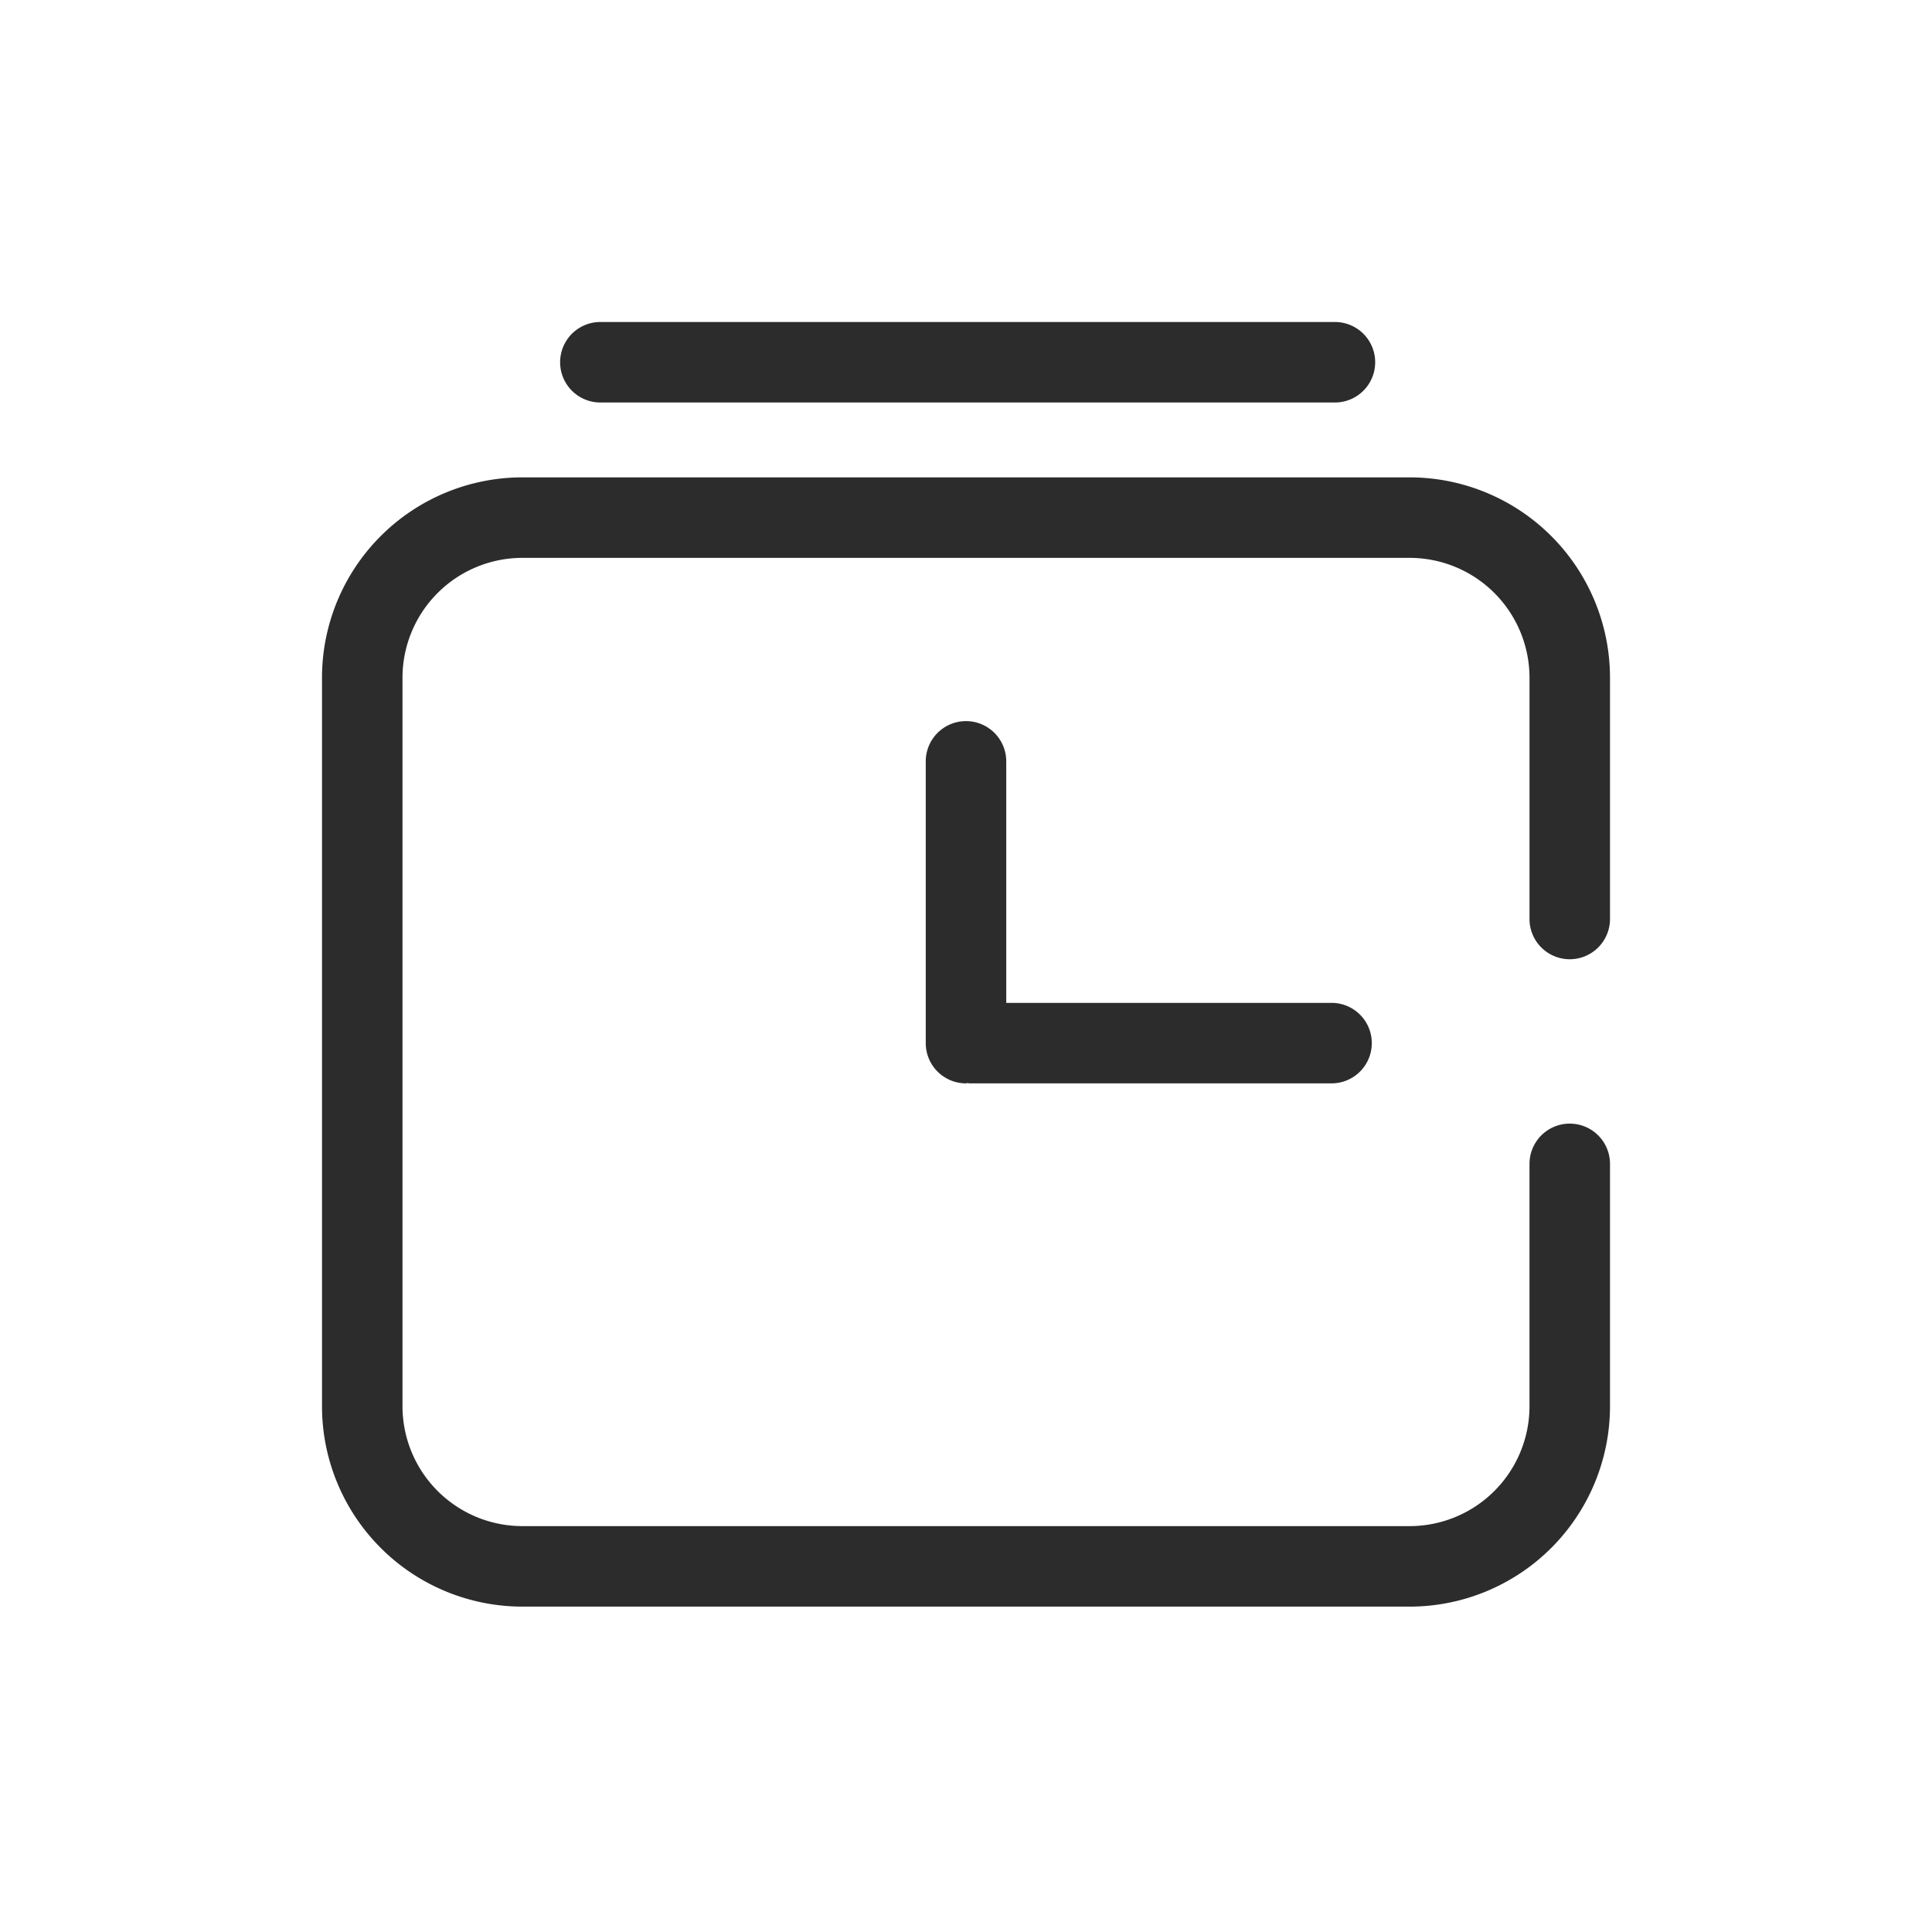
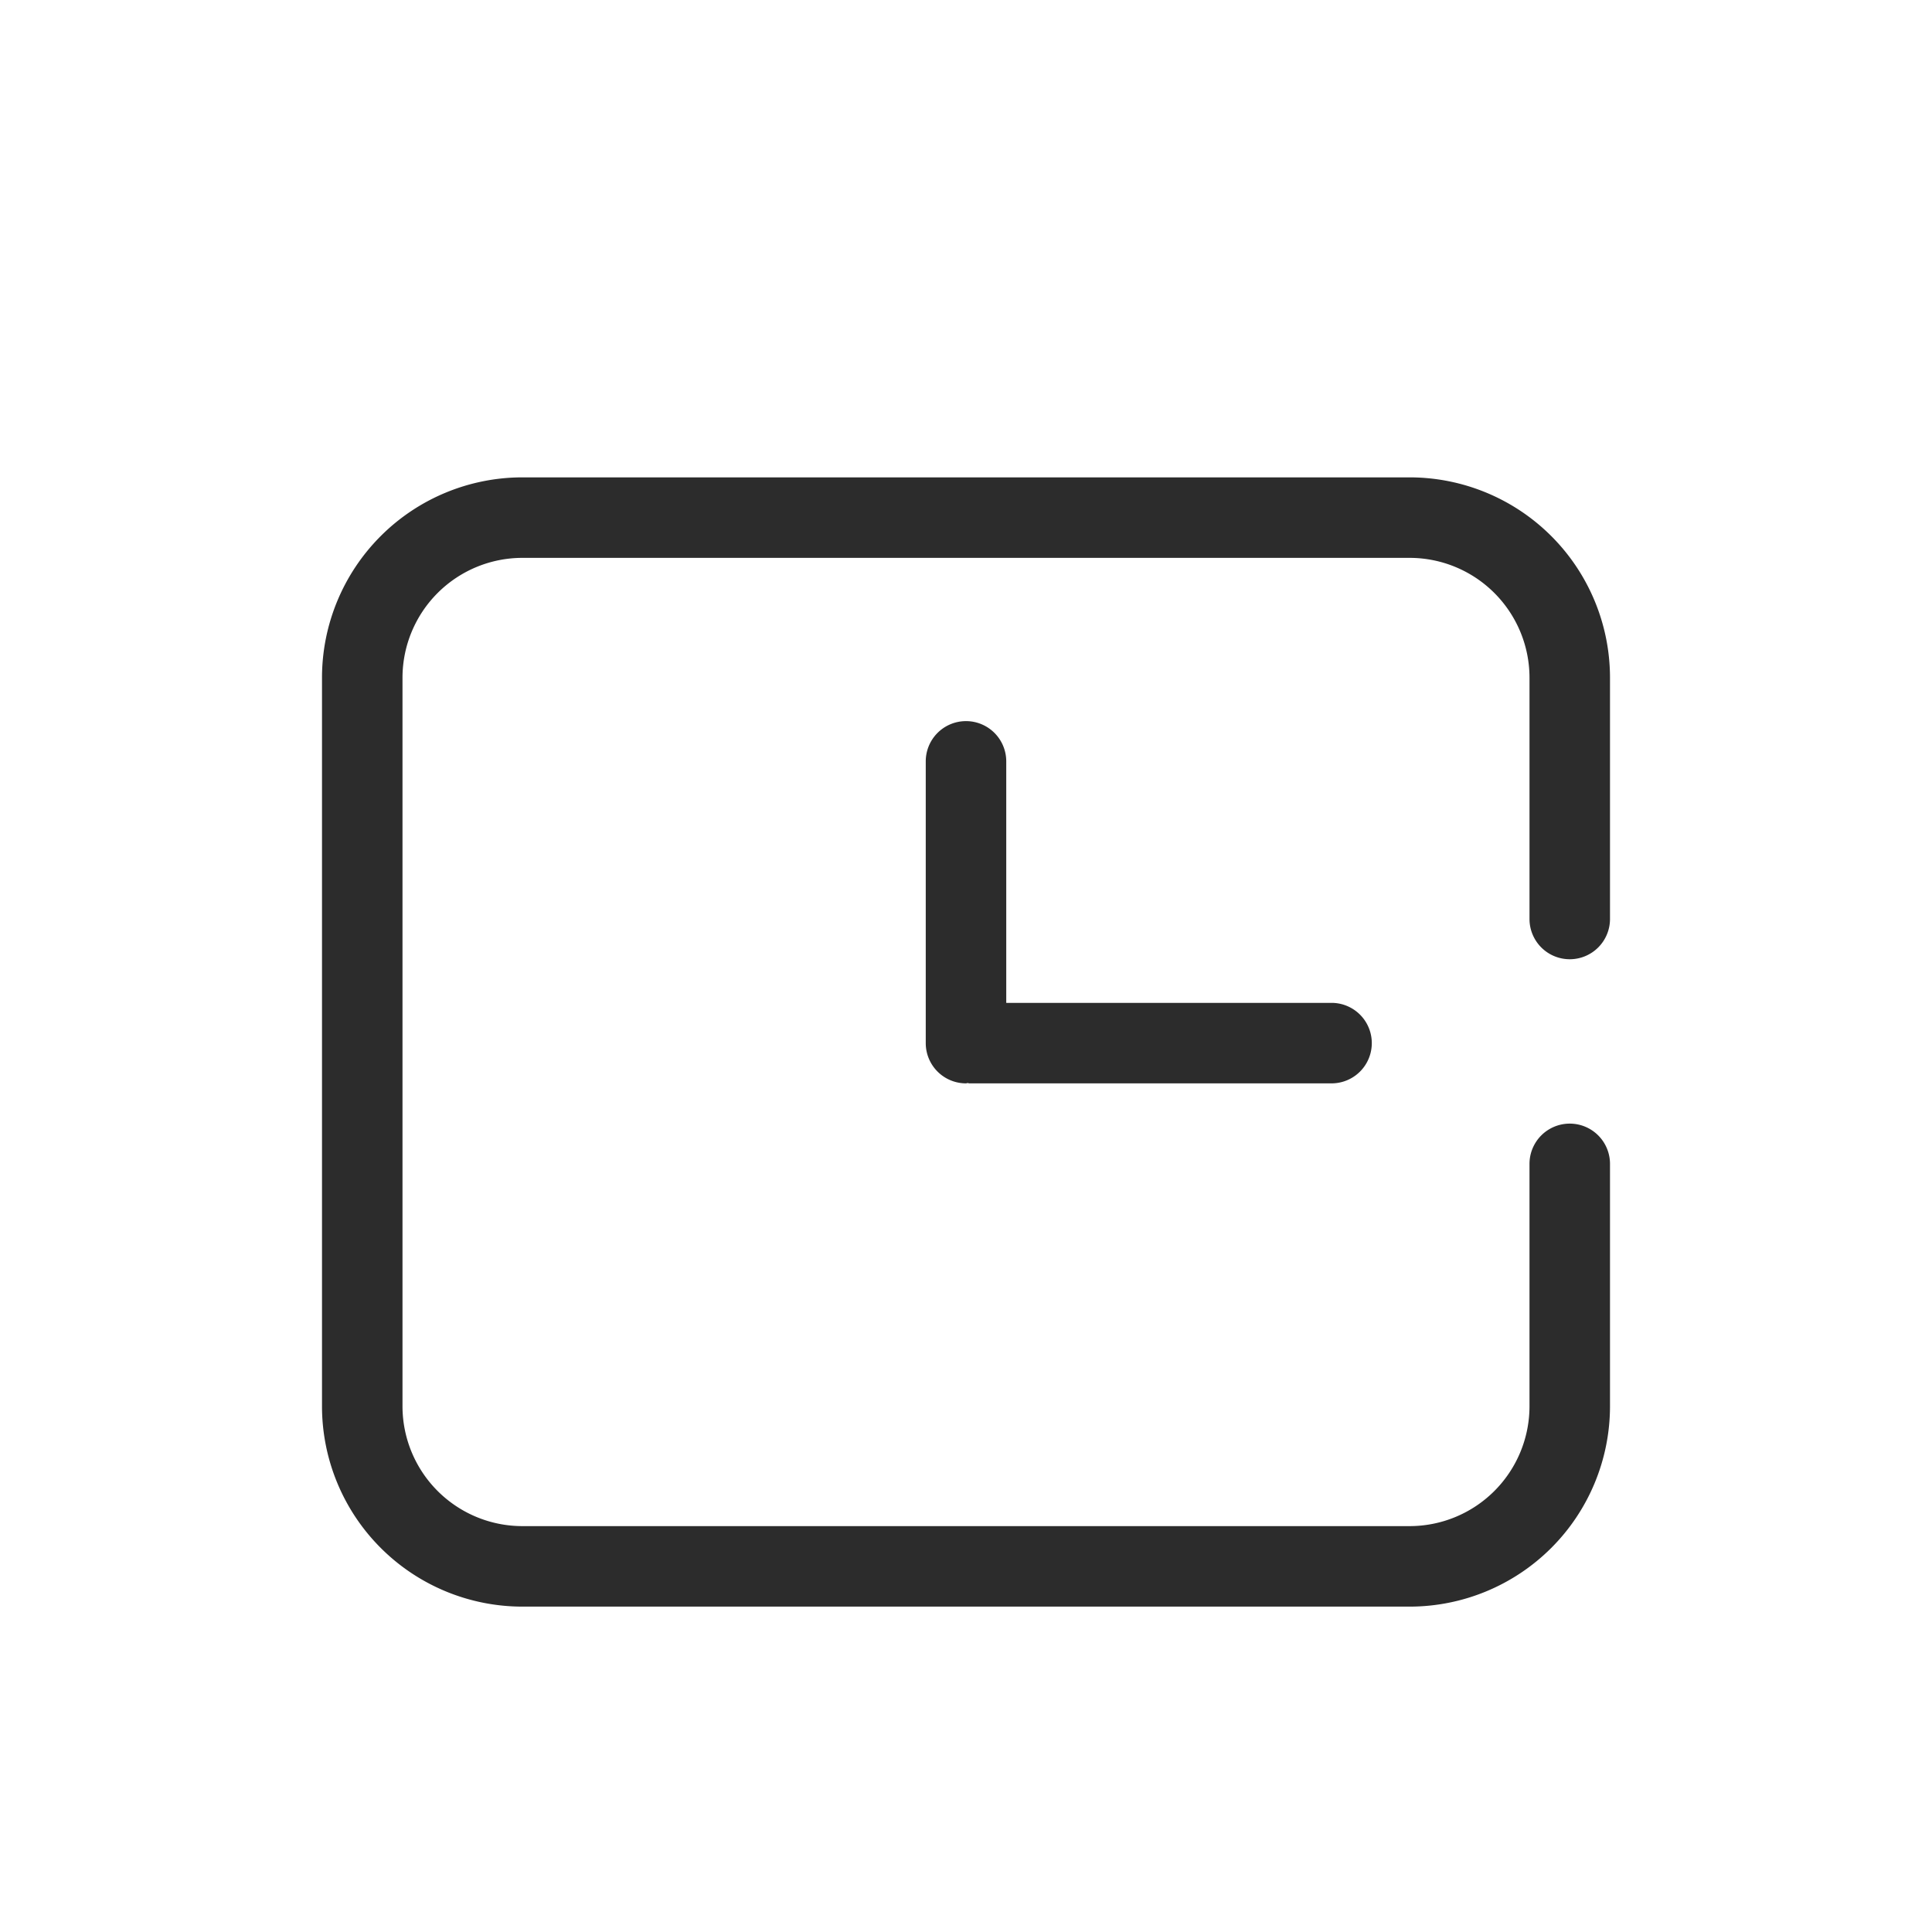
<svg xmlns="http://www.w3.org/2000/svg" t="1686923689225" class="icon" viewBox="0 0 1024 1024" version="1.1" p-id="12586" width="200" height="200">
  <path d="M832 508.416a21.333 21.333 0 0 0 21.333-21.333v-128a106.24 106.24 0 0 0-106.197-106.069H276.821A106.24 106.24 0 0 0 170.667 359.083v386.389a106.24 106.24 0 0 0 106.155 106.069h470.315A106.24 106.24 0 0 0 853.333 745.472v-128.597a21.333 21.333 0 0 0-42.667 0v128.597a63.573 63.573 0 0 1-63.531 63.403H276.821A63.573 63.573 0 0 1 213.333 745.472V359.083A63.573 63.573 0 0 1 276.821 295.68h470.315A63.573 63.573 0 0 1 810.667 359.083v128a21.333 21.333 0 0 0 21.333 21.333" fill="#2c2c2c" p-id="12587" />
-   <path d="M318.208 213.333h389.333a21.333 21.333 0 0 0 0-42.667H318.208a21.333 21.333 0 0 0 0 42.667" fill="#2c2c2c" p-id="12588" />
  <path d="M512 382.208a21.333 21.333 0 0 0-21.333 21.333v149.333a21.333 21.333 0 0 0 21.333 21.333c0.299 0 0.555-0.171 0.896-0.171 0.299 0 0.555 0.171 0.853 0.171h192a21.333 21.333 0 0 0 0-42.667H533.333v-128a21.333 21.333 0 0 0-21.333-21.333" fill="#2c2c2c" p-id="12589" />
</svg>